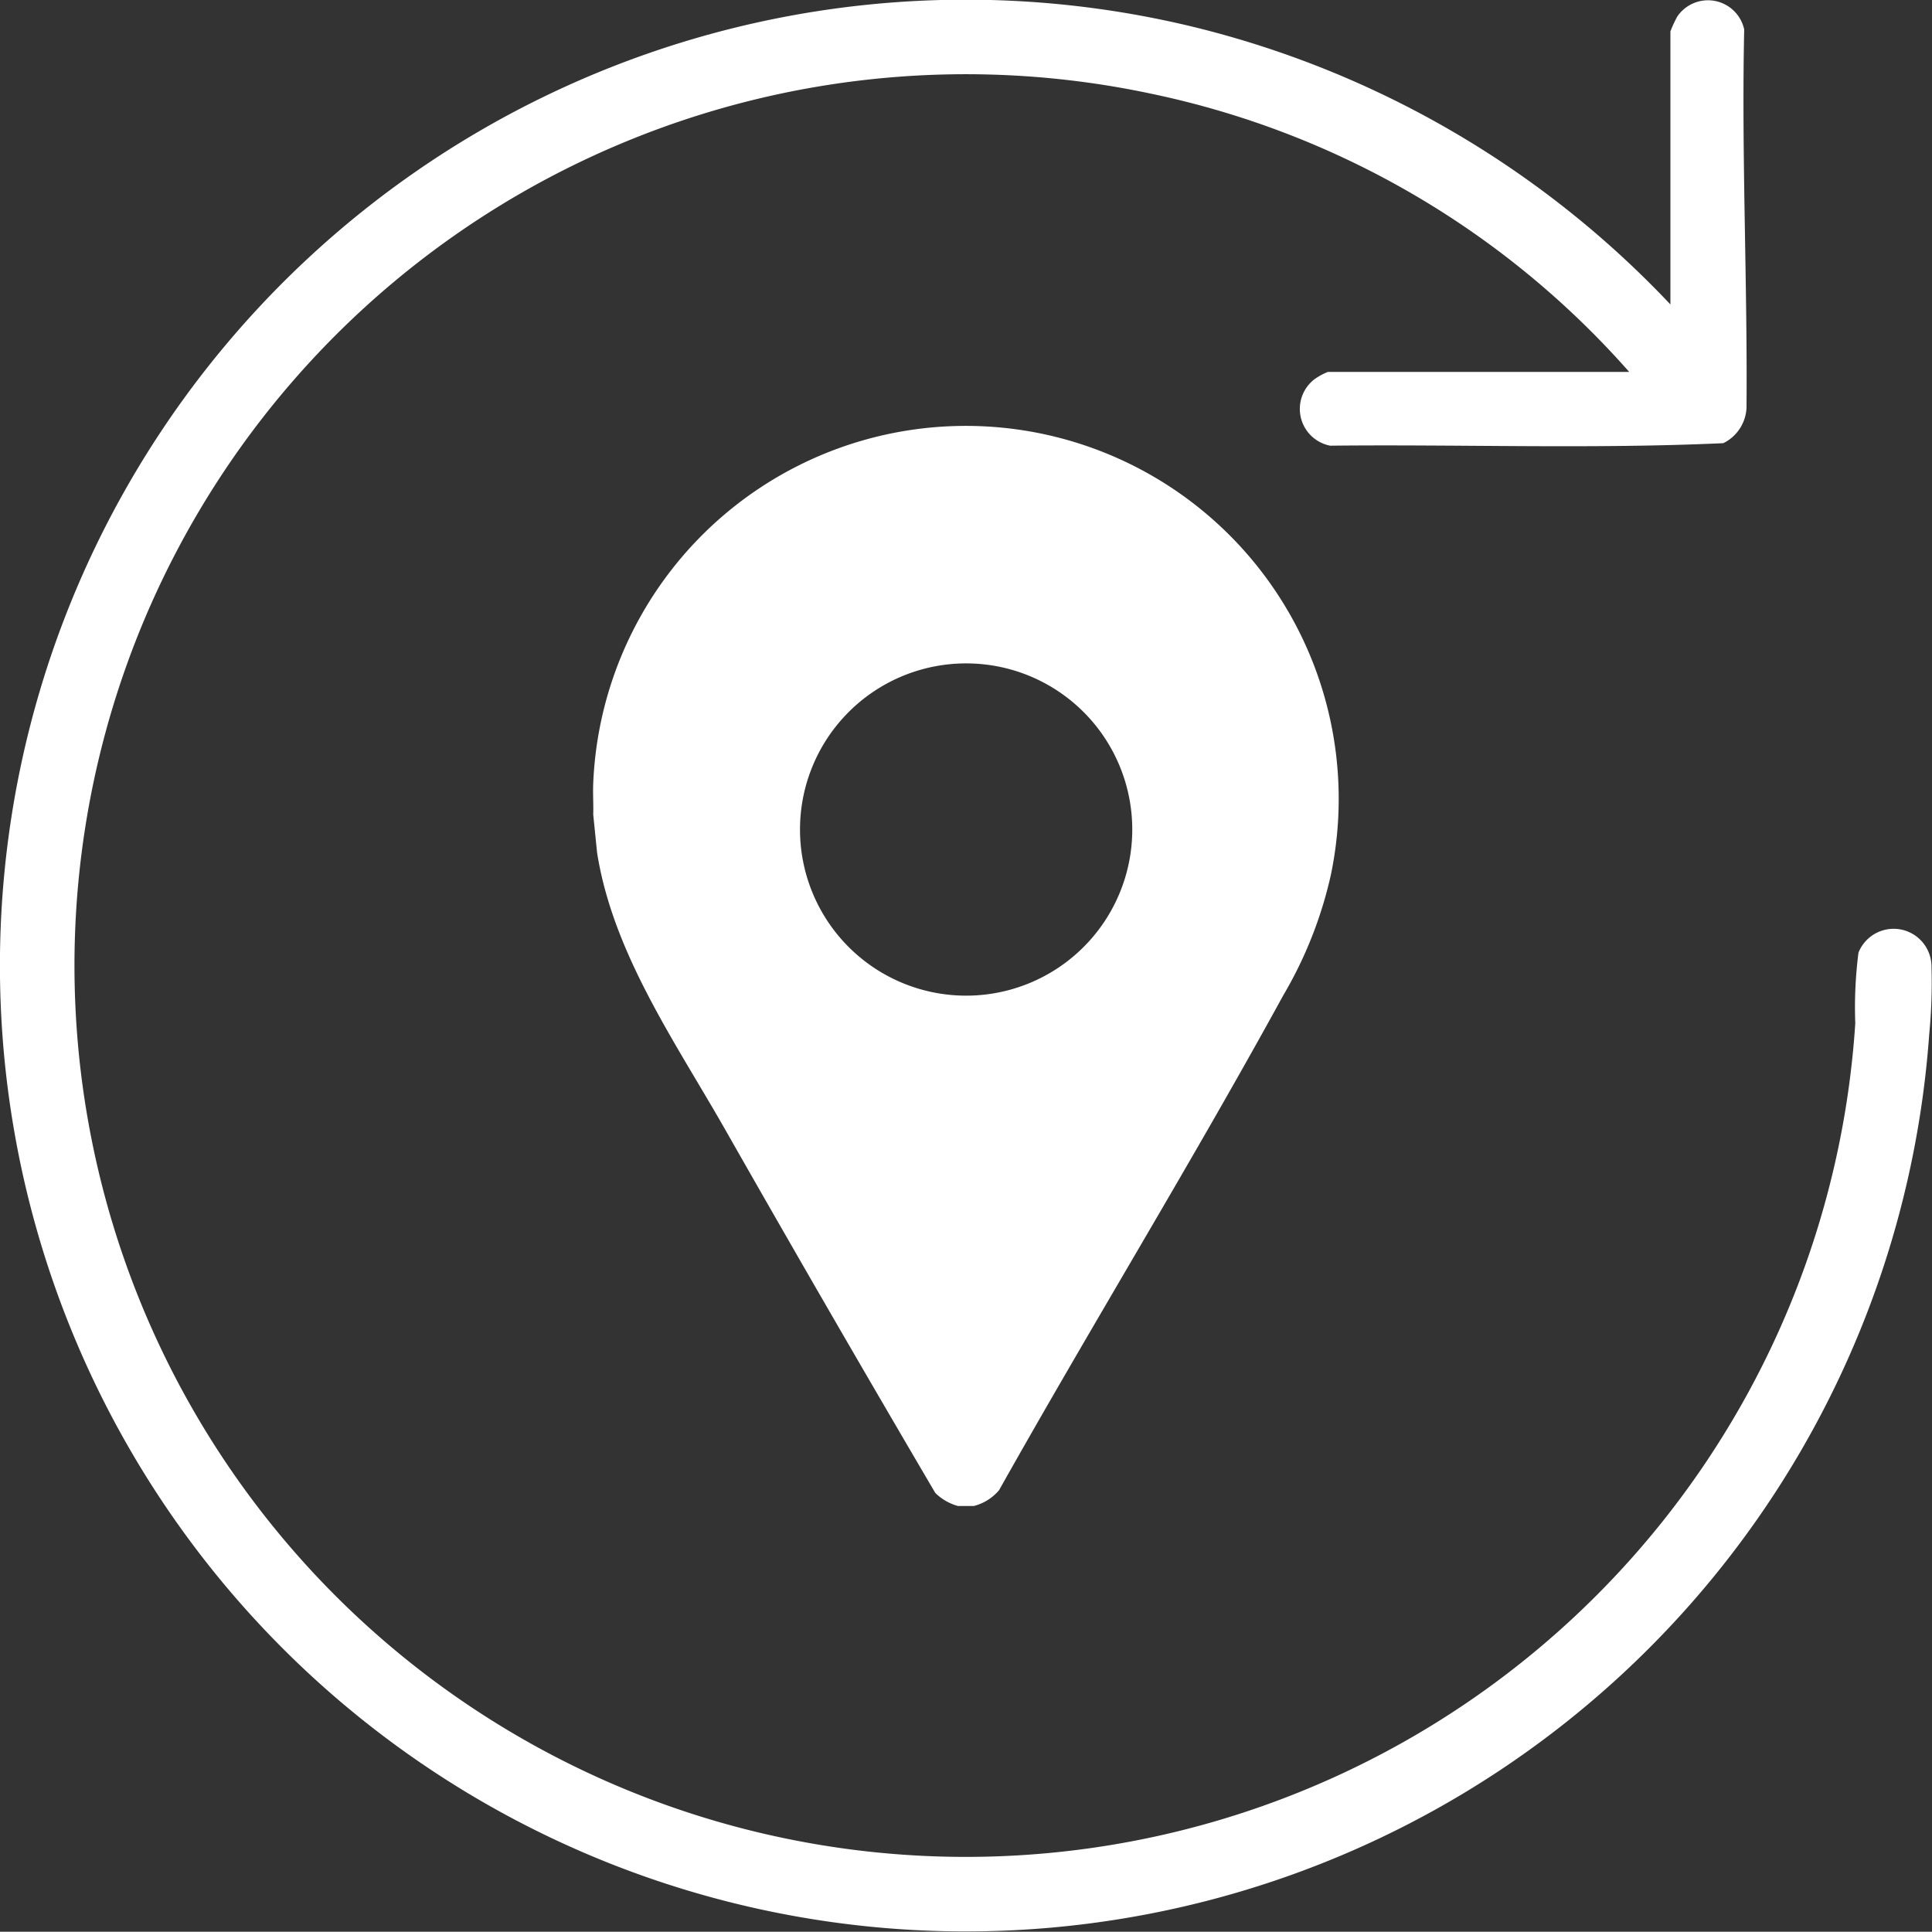
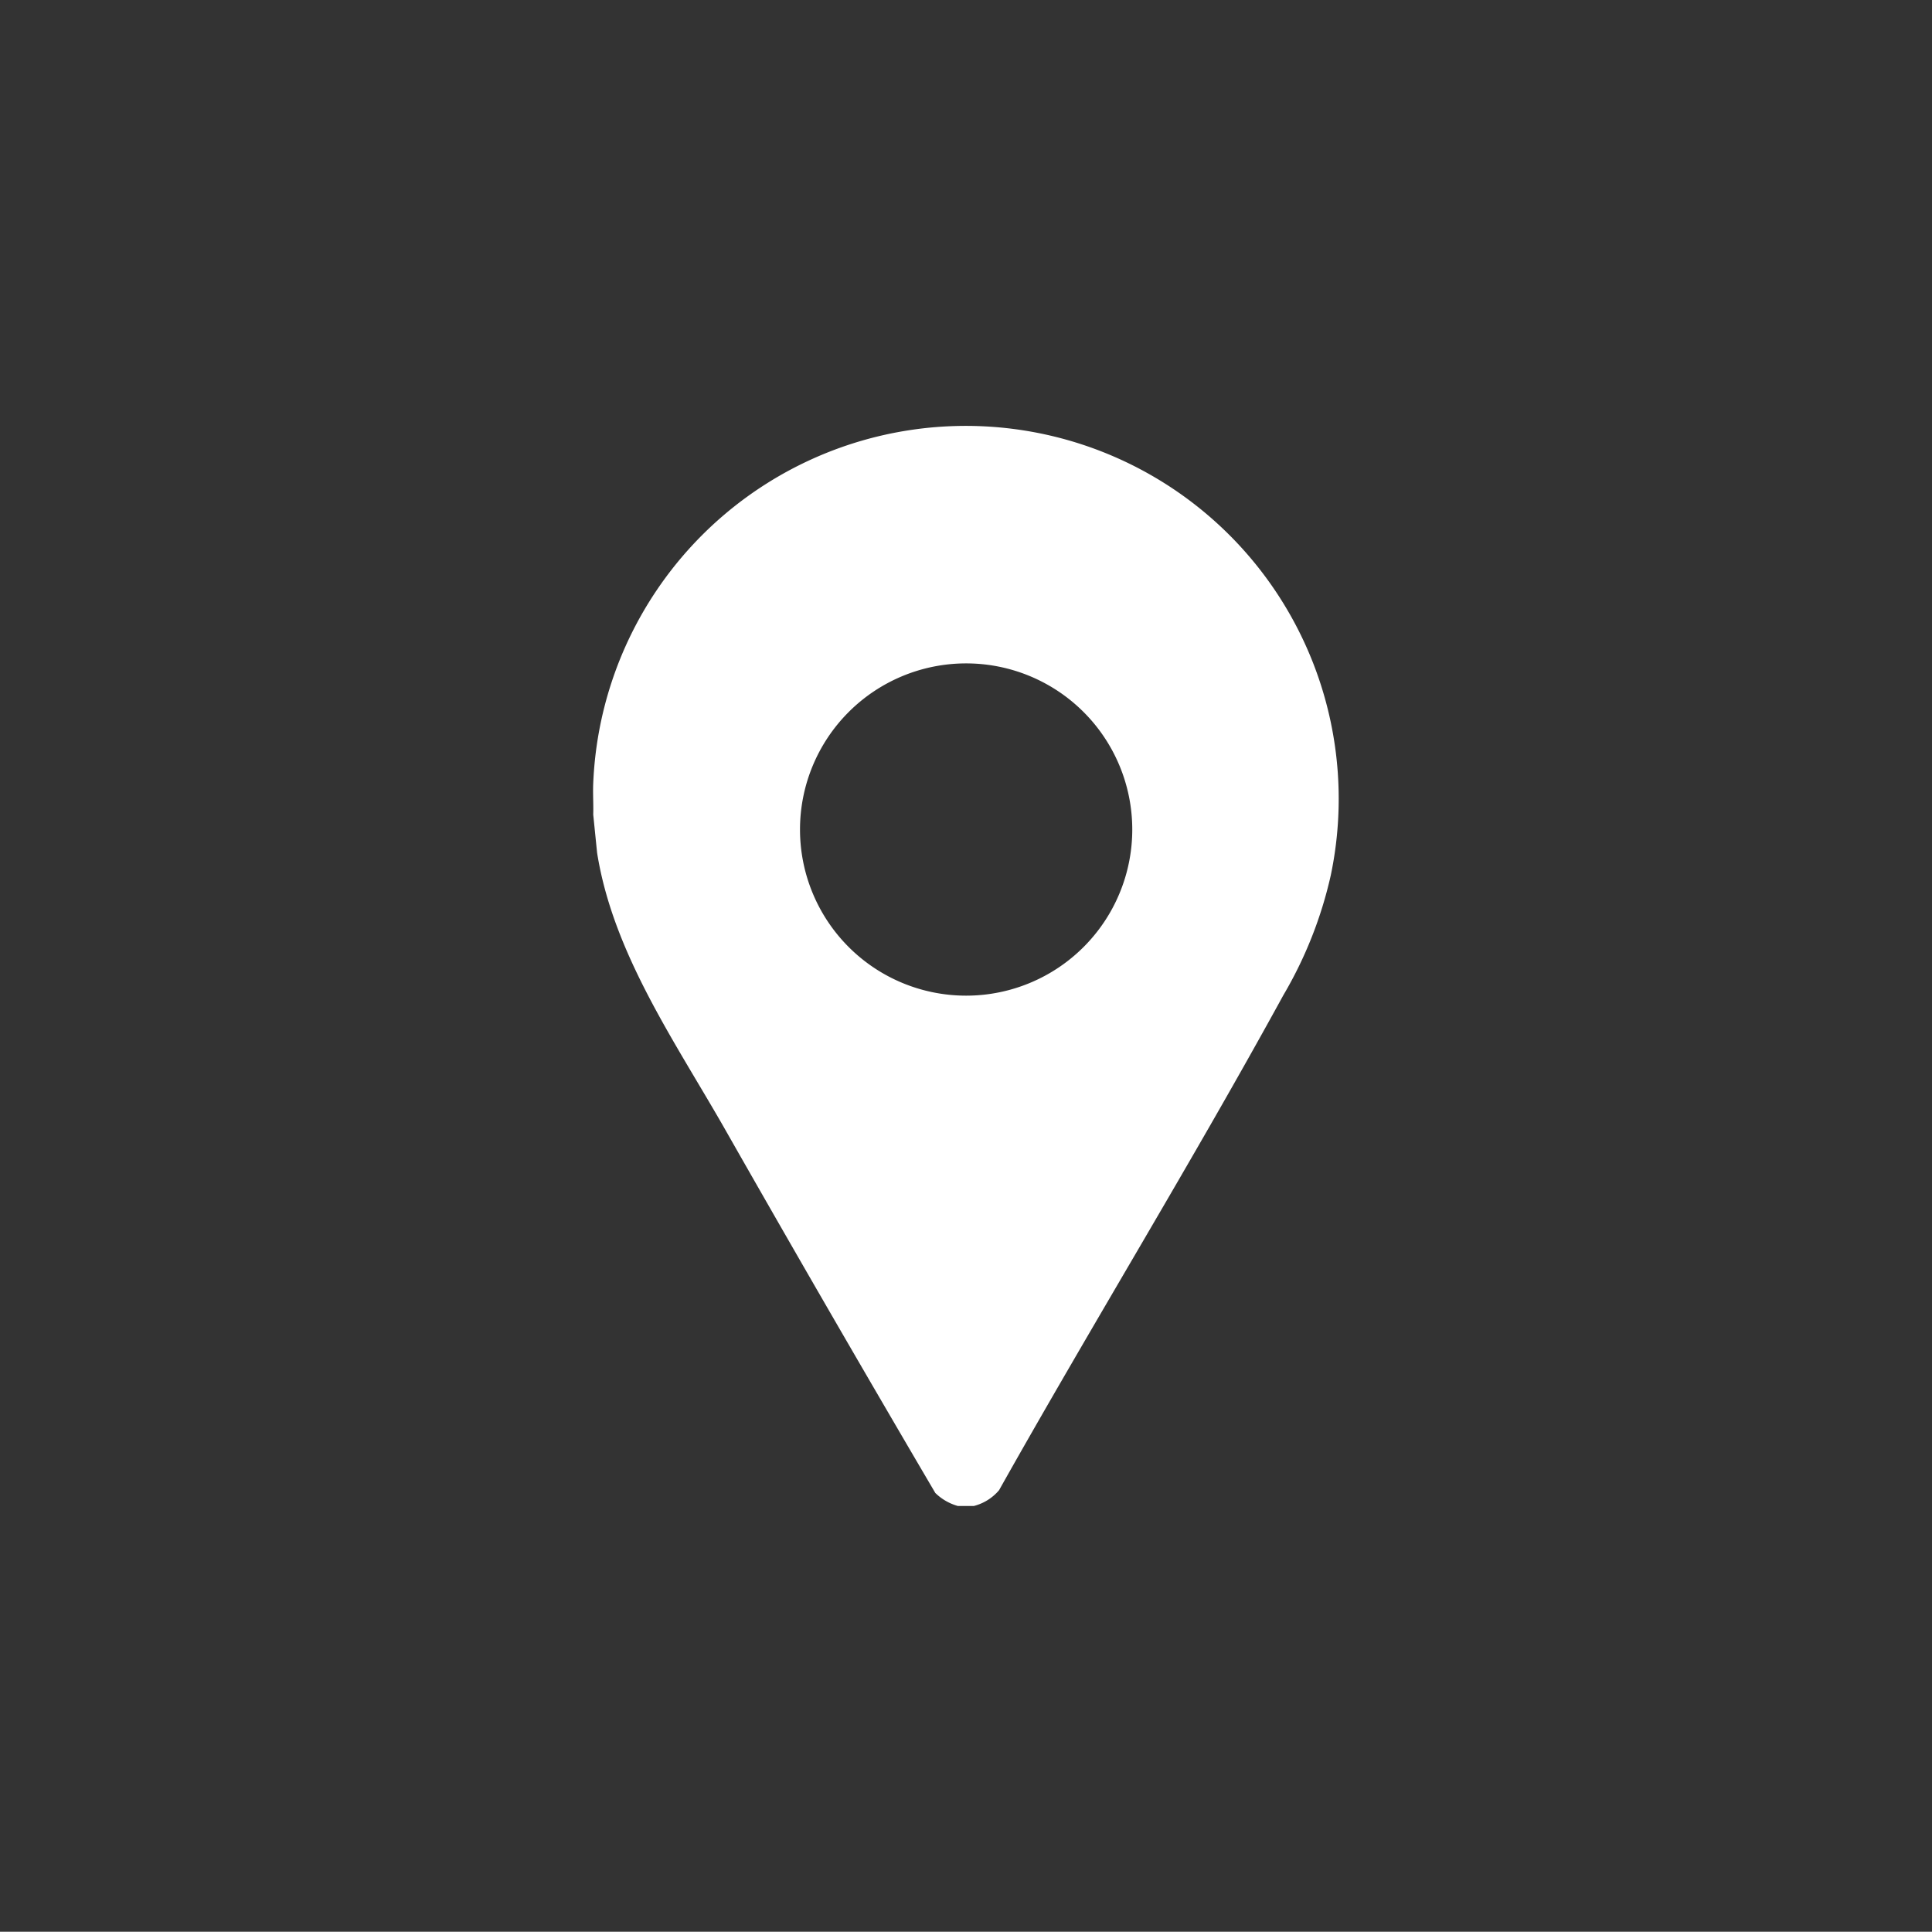
<svg xmlns="http://www.w3.org/2000/svg" id="Grupo_94" data-name="Grupo 94" width="50.007" height="50" viewBox="0 0 50.007 50">
  <rect x="0" y="0" width="50.007" height="50" fill="#333333" stroke="none" />
  <defs>
    <clipPath id="clip-path">
      <rect id="Rectángulo_70" data-name="Rectángulo 70" width="50.007" height="50" fill="#fff" />
    </clipPath>
  </defs>
  <g id="Grupo_93" data-name="Grupo 93" transform="translate(0 0)" clip-path="url(#clip-path)">
    <path id="Trazado_99" data-name="Trazado 99" d="M28.148,41.088h-.419a1.358,1.358,0,0,1-.583-.337q-2.757-4.692-5.454-9.433c-1.285-2.253-2.888-4.538-3.3-7.137l-.1-.987c.008-.27-.012-.545,0-.815a9.652,9.652,0,1,1,19.091,2.381,10.741,10.741,0,0,1-1.227,3.105c-2.365,4.318-4.948,8.523-7.36,12.815a1.263,1.263,0,0,1-.652.408m4.1-17.509a4.3,4.3,0,1,0-4.3,4.3,4.3,4.3,0,0,0,4.3-4.3" transform="translate(-2.937 -2.108)" fill="#fff" />
-     <path id="Trazado_100" data-name="Trazado 100" d="M43.236,7.88V.813a3.134,3.134,0,0,1,.178-.385.96.96,0,0,1,1.732.334c-.071,3.258.086,6.545.06,9.792a1.077,1.077,0,0,1-.6.917c-3.374.155-6.788.028-10.176.065a.969.969,0,0,1-.421-1.709,1.583,1.583,0,0,1,.361-.2h7.8A22.669,22.669,0,0,0,29.846,2.436,23.071,23.071,0,1,0,48.021,26.488a11.161,11.161,0,0,1,.083-1.831.98.98,0,0,1,1.89.365,13.819,13.819,0,0,1-.059,1.748A25,25,0,1,1,30.906.7a25.189,25.189,0,0,1,12.33,7.18" transform="translate(0 0)" fill="#fff" />
  </g>
</svg>